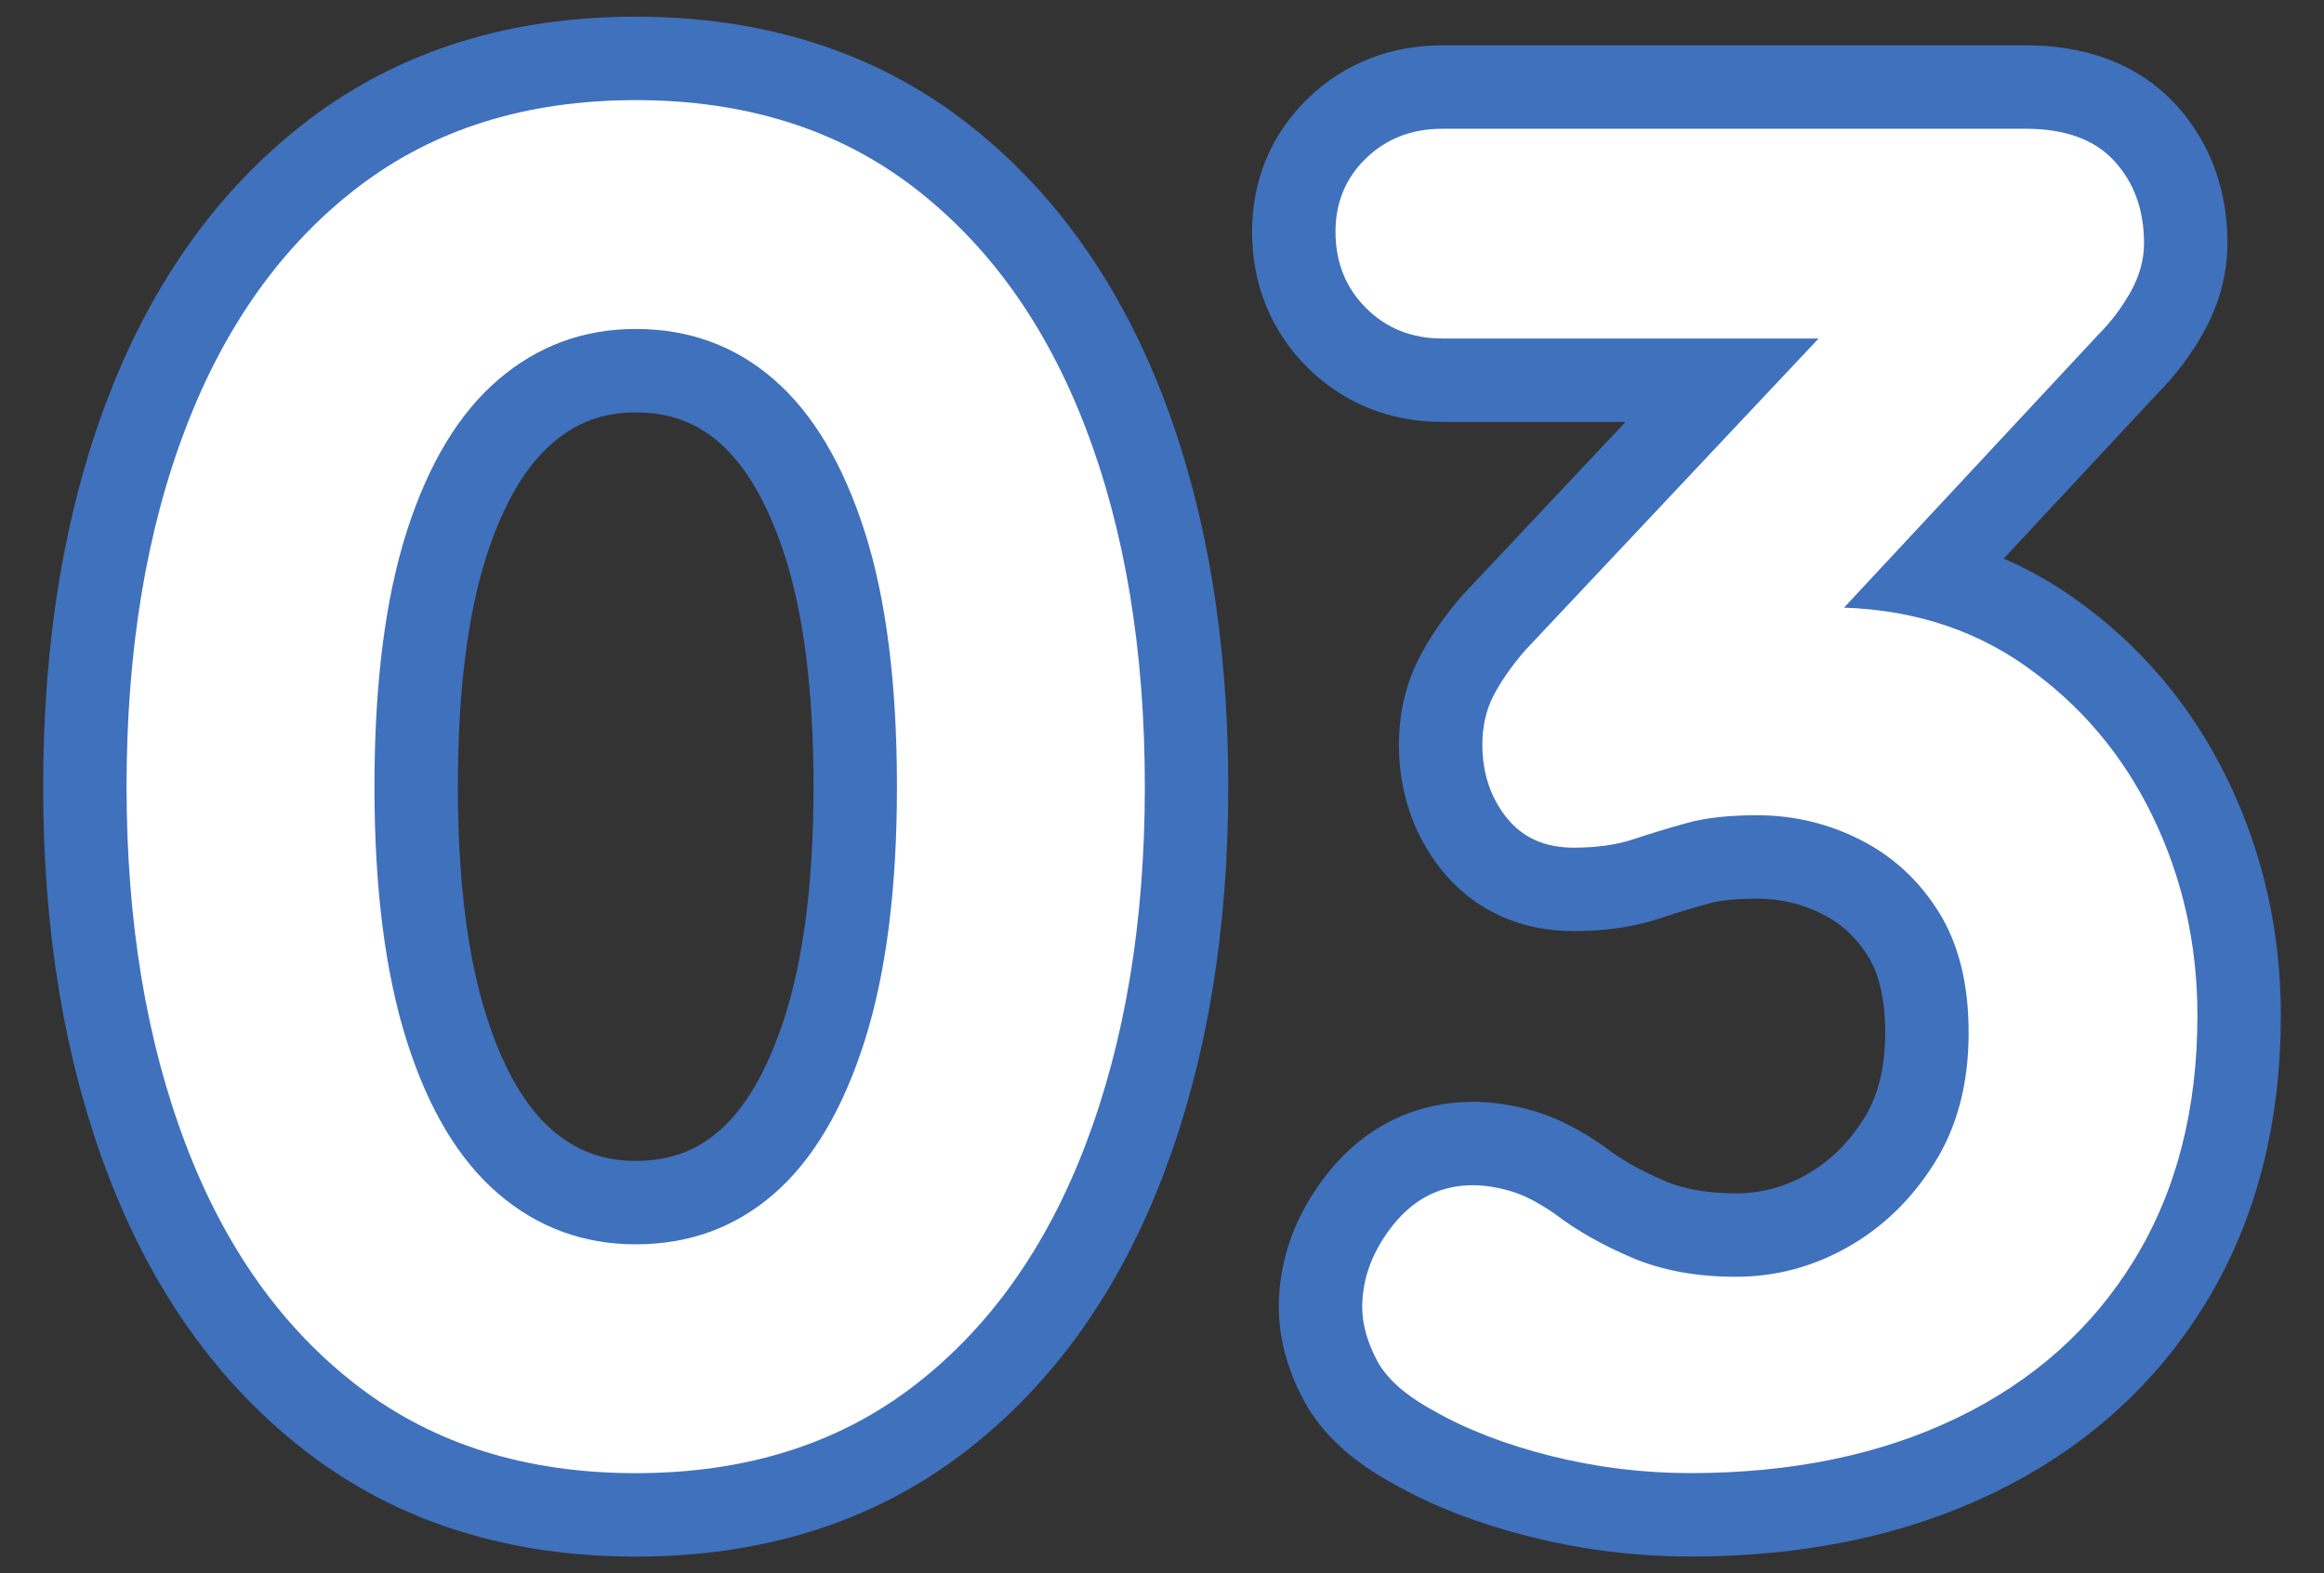
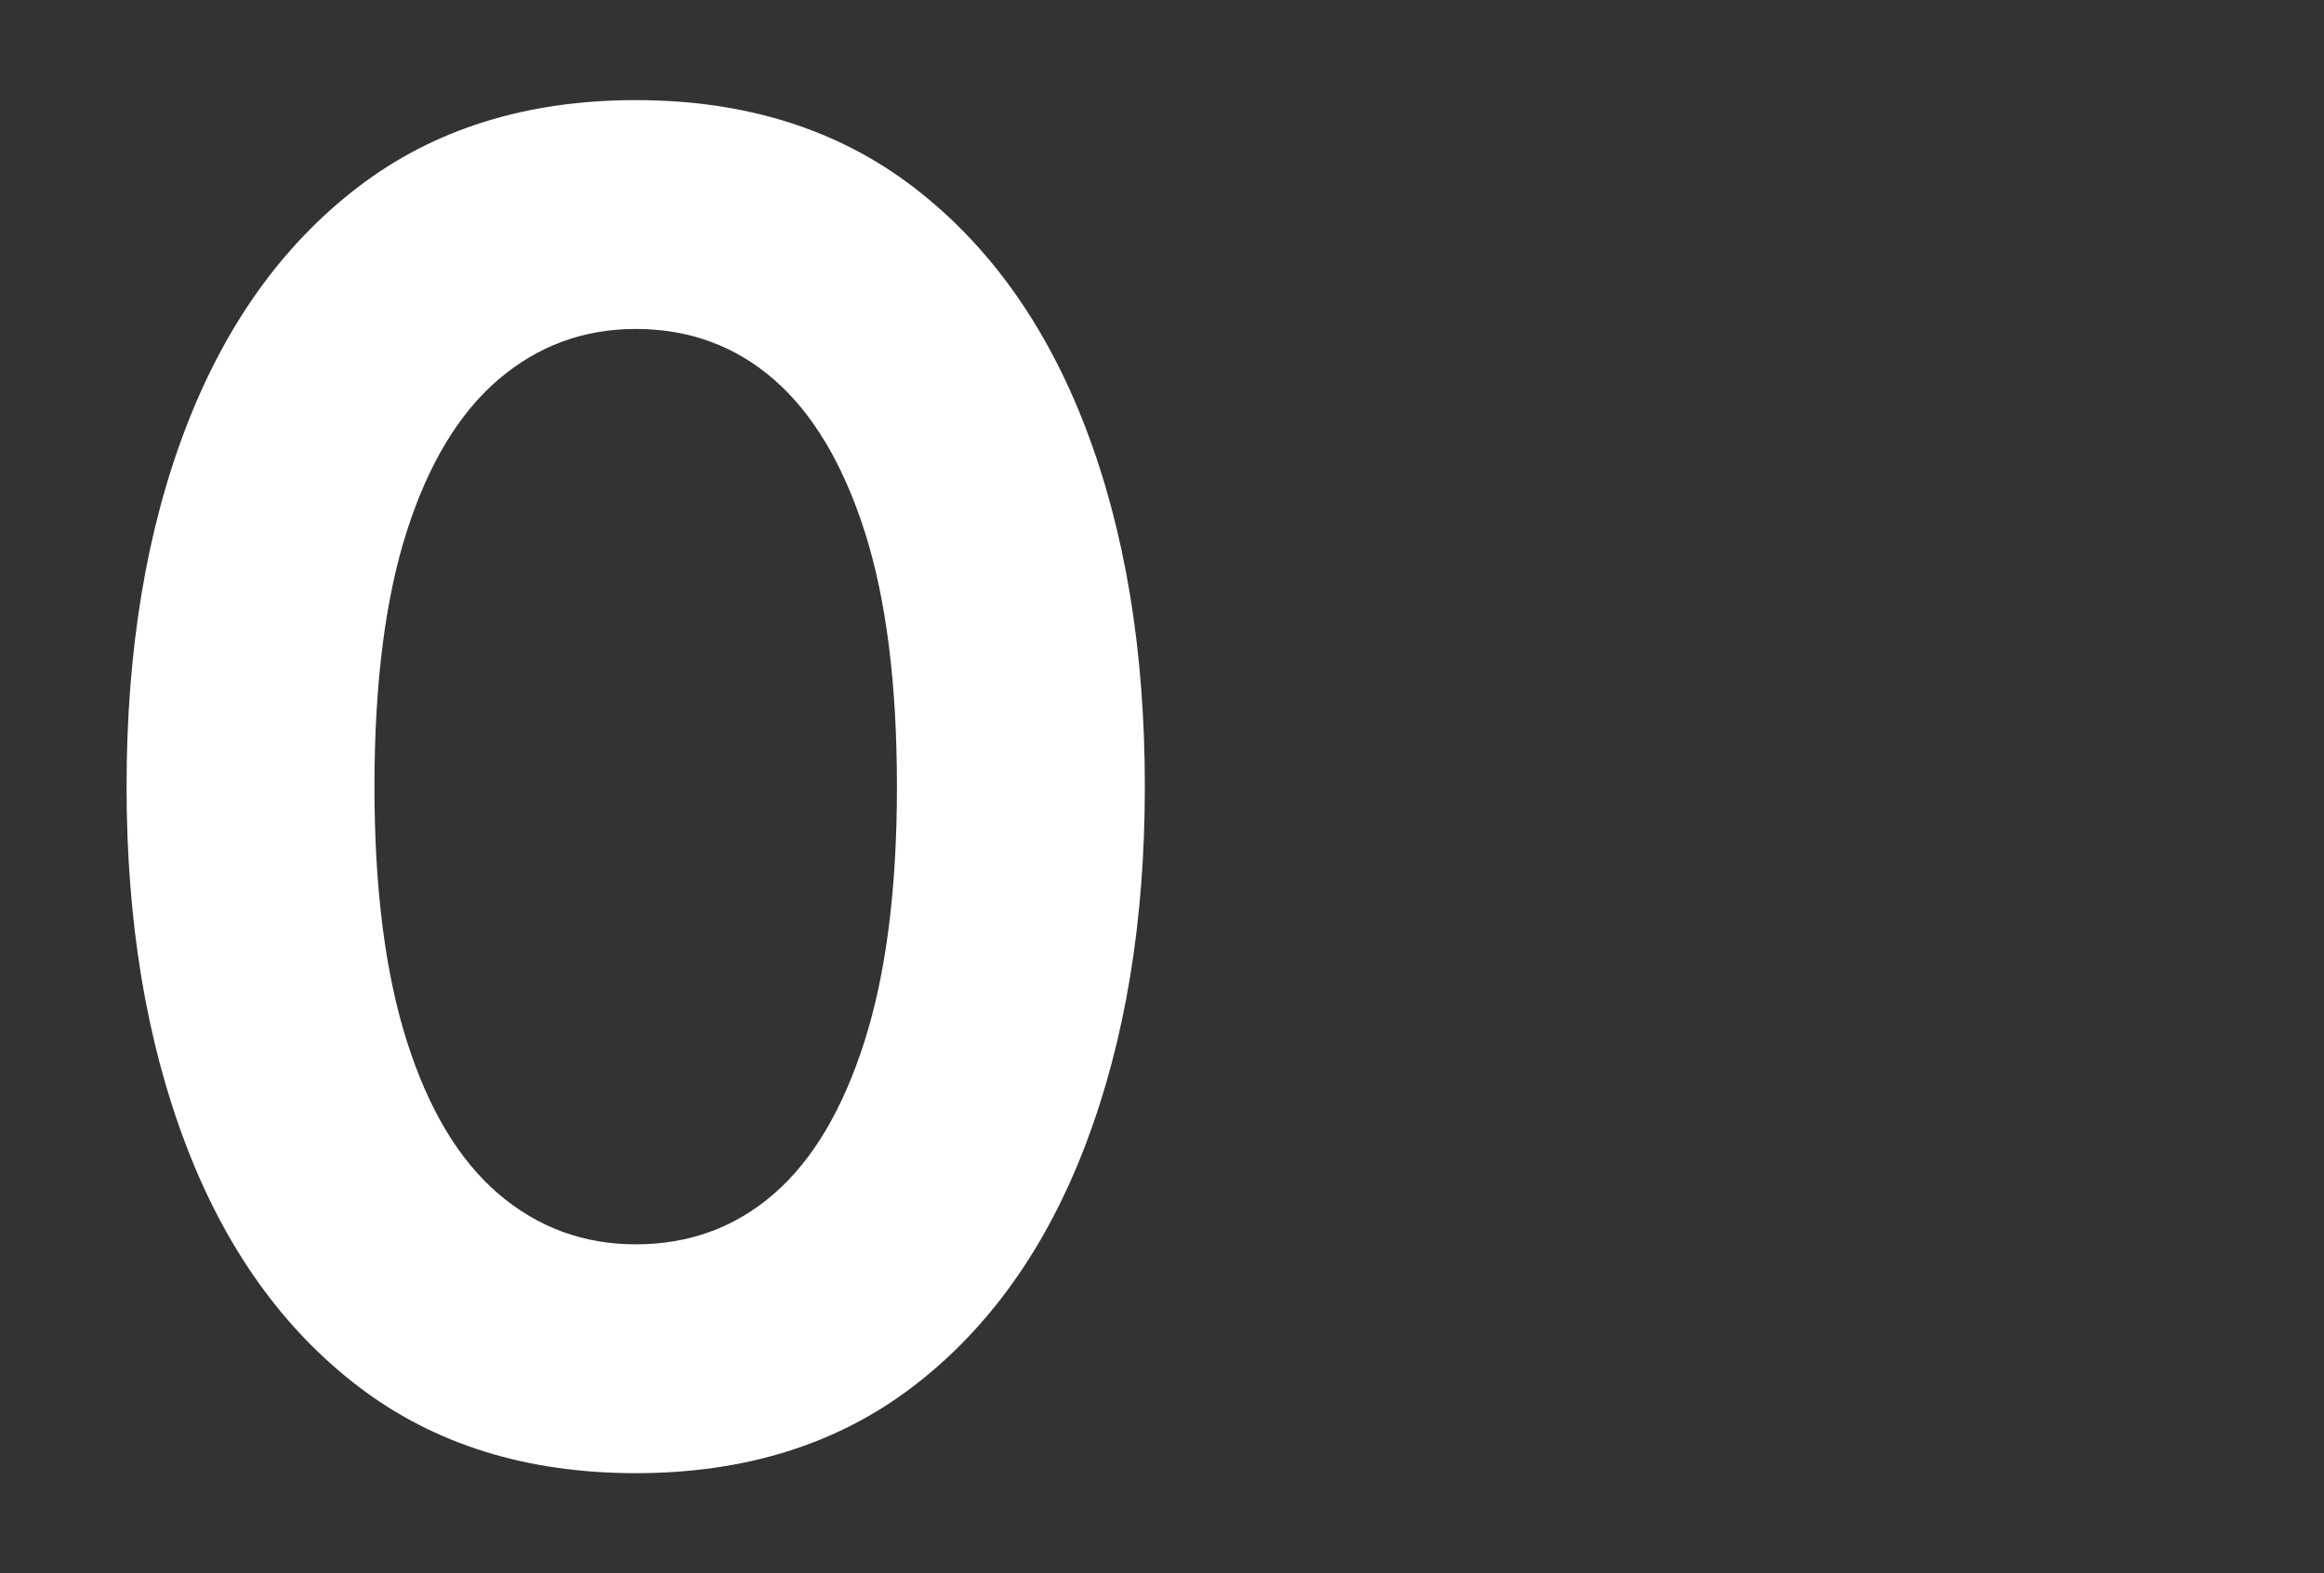
<svg xmlns="http://www.w3.org/2000/svg" version="1.1" id="レイヤー_1" x="0px" y="0px" width="97.5px" height="66px" viewBox="0 0 97.5 66" enable-background="new 0 0 97.5 66" xml:space="preserve">
  <rect x="0" y="0" width="97.5" height="66" fill="#333333" stroke="none" />
  <g>
    <g>
-       <path fill="none" stroke="#3F71BD" stroke-width="7" stroke-linecap="round" stroke-linejoin="round" stroke-miterlimit="10" d="    M26.671,61.8c-4.588,0-8.469-1.212-11.641-3.639c-3.174-2.427-5.588-5.812-7.24-10.16c-1.653-4.347-2.48-9.347-2.48-15    c0-5.707,0.827-10.721,2.48-15.041c1.652-4.319,4.066-7.691,7.24-10.119C18.202,5.414,22.083,4.2,26.671,4.2    c4.586,0,8.466,1.214,11.639,3.641c3.174,2.428,5.587,5.8,7.24,10.119c1.652,4.32,2.48,9.334,2.48,15.041    c0,5.653-0.828,10.653-2.48,15c-1.653,4.348-4.066,7.733-7.24,10.16C35.137,60.588,31.257,61.8,26.671,61.8z M26.671,52.2    c2.239,0,4.172-0.706,5.799-2.119s2.893-3.547,3.801-6.4c0.906-2.853,1.359-6.412,1.359-10.68c0-4.32-0.453-7.893-1.359-10.721    c-0.908-2.826-2.174-4.945-3.801-6.359c-1.627-1.413-3.56-2.121-5.799-2.121c-2.188,0-4.107,0.708-5.761,2.121    c-1.653,1.414-2.934,3.533-3.84,6.359c-0.907,2.828-1.36,6.4-1.36,10.721c0,4.268,0.453,7.827,1.36,10.68    c0.906,2.854,2.187,4.987,3.84,6.4S24.483,52.2,26.671,52.2z" />
-       <path fill="none" stroke="#3F71BD" stroke-width="7" stroke-linecap="round" stroke-linejoin="round" stroke-miterlimit="10" d="    M61.79,49.721c0.48,0,1,0.079,1.561,0.239c0.56,0.16,1.186,0.48,1.88,0.961c0.905,0.693,1.985,1.307,3.239,1.84    c1.253,0.533,2.707,0.8,4.361,0.8c1.652,0,3.212-0.413,4.68-1.24c1.466-0.826,2.68-2,3.64-3.521c0.96-1.52,1.44-3.346,1.44-5.479    c0-2.026-0.414-3.706-1.24-5.04c-0.828-1.332-1.92-2.346-3.28-3.039S75.257,34.2,73.71,34.2c-1.174,0-2.146,0.107-2.92,0.32    c-0.773,0.214-1.52,0.439-2.24,0.68c-0.719,0.24-1.56,0.36-2.52,0.36c-1.228,0-2.174-0.427-2.84-1.28    c-0.668-0.852-1-1.866-1-3.039c0-0.747,0.146-1.413,0.439-2s0.732-1.227,1.32-1.921l14.08-14.96l2.16,1.84h-19.68    c-1.28,0-2.348-0.426-3.201-1.279s-1.279-1.92-1.279-3.2c0-1.227,0.426-2.253,1.279-3.08c0.854-0.826,1.921-1.24,3.201-1.24H84.99    c1.653,0,2.893,0.454,3.72,1.36c0.826,0.907,1.24,2.054,1.24,3.439c0,0.693-0.188,1.374-0.56,2.041    c-0.374,0.667-0.827,1.267-1.36,1.799L73.87,29.241l-2.16-2.721c0.587-0.266,1.4-0.506,2.44-0.721    c1.04-0.212,1.906-0.319,2.601-0.319c3.146,0,5.879,0.813,8.199,2.44s4.106,3.733,5.359,6.32c1.254,2.587,1.881,5.373,1.881,8.359    c0,3.947-0.881,7.359-2.641,10.24c-1.76,2.88-4.24,5.094-7.439,6.64c-3.2,1.546-6.934,2.319-11.2,2.319    c-1.974,0-3.92-0.239-5.84-0.719c-1.92-0.48-3.573-1.121-4.96-1.92c-1.174-0.641-1.96-1.347-2.359-2.121    c-0.4-0.771-0.601-1.506-0.601-2.199c0-1.227,0.44-2.387,1.319-3.48C59.351,50.269,60.456,49.721,61.79,49.721z" />
-     </g>
+       </g>
    <g>
      <path fill="#FFFFFF" d="M26.671,61.8c-4.588,0-8.469-1.212-11.641-3.639c-3.174-2.427-5.588-5.812-7.24-10.16    c-1.653-4.347-2.48-9.347-2.48-15c0-5.707,0.827-10.721,2.48-15.041c1.652-4.319,4.066-7.691,7.24-10.119    C18.202,5.414,22.083,4.2,26.671,4.2c4.586,0,8.466,1.214,11.639,3.641c3.174,2.428,5.587,5.8,7.24,10.119    c1.652,4.32,2.48,9.334,2.48,15.041c0,5.653-0.828,10.653-2.48,15c-1.653,4.348-4.066,7.733-7.24,10.16    C35.137,60.588,31.257,61.8,26.671,61.8z M26.671,52.2c2.239,0,4.172-0.706,5.799-2.119s2.893-3.547,3.801-6.4    c0.906-2.853,1.359-6.412,1.359-10.68c0-4.32-0.453-7.893-1.359-10.721c-0.908-2.826-2.174-4.945-3.801-6.359    c-1.627-1.413-3.56-2.121-5.799-2.121c-2.188,0-4.107,0.708-5.761,2.121c-1.653,1.414-2.934,3.533-3.84,6.359    c-0.907,2.828-1.36,6.4-1.36,10.721c0,4.268,0.453,7.827,1.36,10.68c0.906,2.854,2.187,4.987,3.84,6.4S24.483,52.2,26.671,52.2z" />
-       <path fill="#FFFFFF" d="M61.79,49.721c0.48,0,1,0.079,1.561,0.239c0.56,0.16,1.186,0.48,1.88,0.961    c0.905,0.693,1.985,1.307,3.239,1.84c1.253,0.533,2.707,0.8,4.361,0.8c1.652,0,3.212-0.413,4.68-1.24    c1.466-0.826,2.68-2,3.64-3.521c0.96-1.52,1.44-3.346,1.44-5.479c0-2.026-0.414-3.706-1.24-5.04    c-0.828-1.332-1.92-2.346-3.28-3.039S75.257,34.2,73.71,34.2c-1.174,0-2.146,0.107-2.92,0.32c-0.773,0.214-1.52,0.439-2.24,0.68    c-0.719,0.24-1.56,0.36-2.52,0.36c-1.228,0-2.174-0.427-2.84-1.28c-0.668-0.852-1-1.866-1-3.039c0-0.747,0.146-1.413,0.439-2    s0.732-1.227,1.32-1.921l14.08-14.96l2.16,1.84h-19.68c-1.28,0-2.348-0.426-3.201-1.279s-1.279-1.92-1.279-3.2    c0-1.227,0.426-2.253,1.279-3.08c0.854-0.826,1.921-1.24,3.201-1.24H84.99c1.653,0,2.893,0.454,3.72,1.36    c0.826,0.907,1.24,2.054,1.24,3.439c0,0.693-0.188,1.374-0.56,2.041c-0.374,0.667-0.827,1.267-1.36,1.799L73.87,29.241    l-2.16-2.721c0.587-0.266,1.4-0.506,2.44-0.721c1.04-0.212,1.906-0.319,2.601-0.319c3.146,0,5.879,0.813,8.199,2.44    s4.106,3.733,5.359,6.32c1.254,2.587,1.881,5.373,1.881,8.359c0,3.947-0.881,7.359-2.641,10.24c-1.76,2.88-4.24,5.094-7.439,6.64    c-3.2,1.546-6.934,2.319-11.2,2.319c-1.974,0-3.92-0.239-5.84-0.719c-1.92-0.48-3.573-1.121-4.96-1.92    c-1.174-0.641-1.96-1.347-2.359-2.121c-0.4-0.771-0.601-1.506-0.601-2.199c0-1.227,0.44-2.387,1.319-3.48    C59.351,50.269,60.456,49.721,61.79,49.721z" />
    </g>
  </g>
</svg>